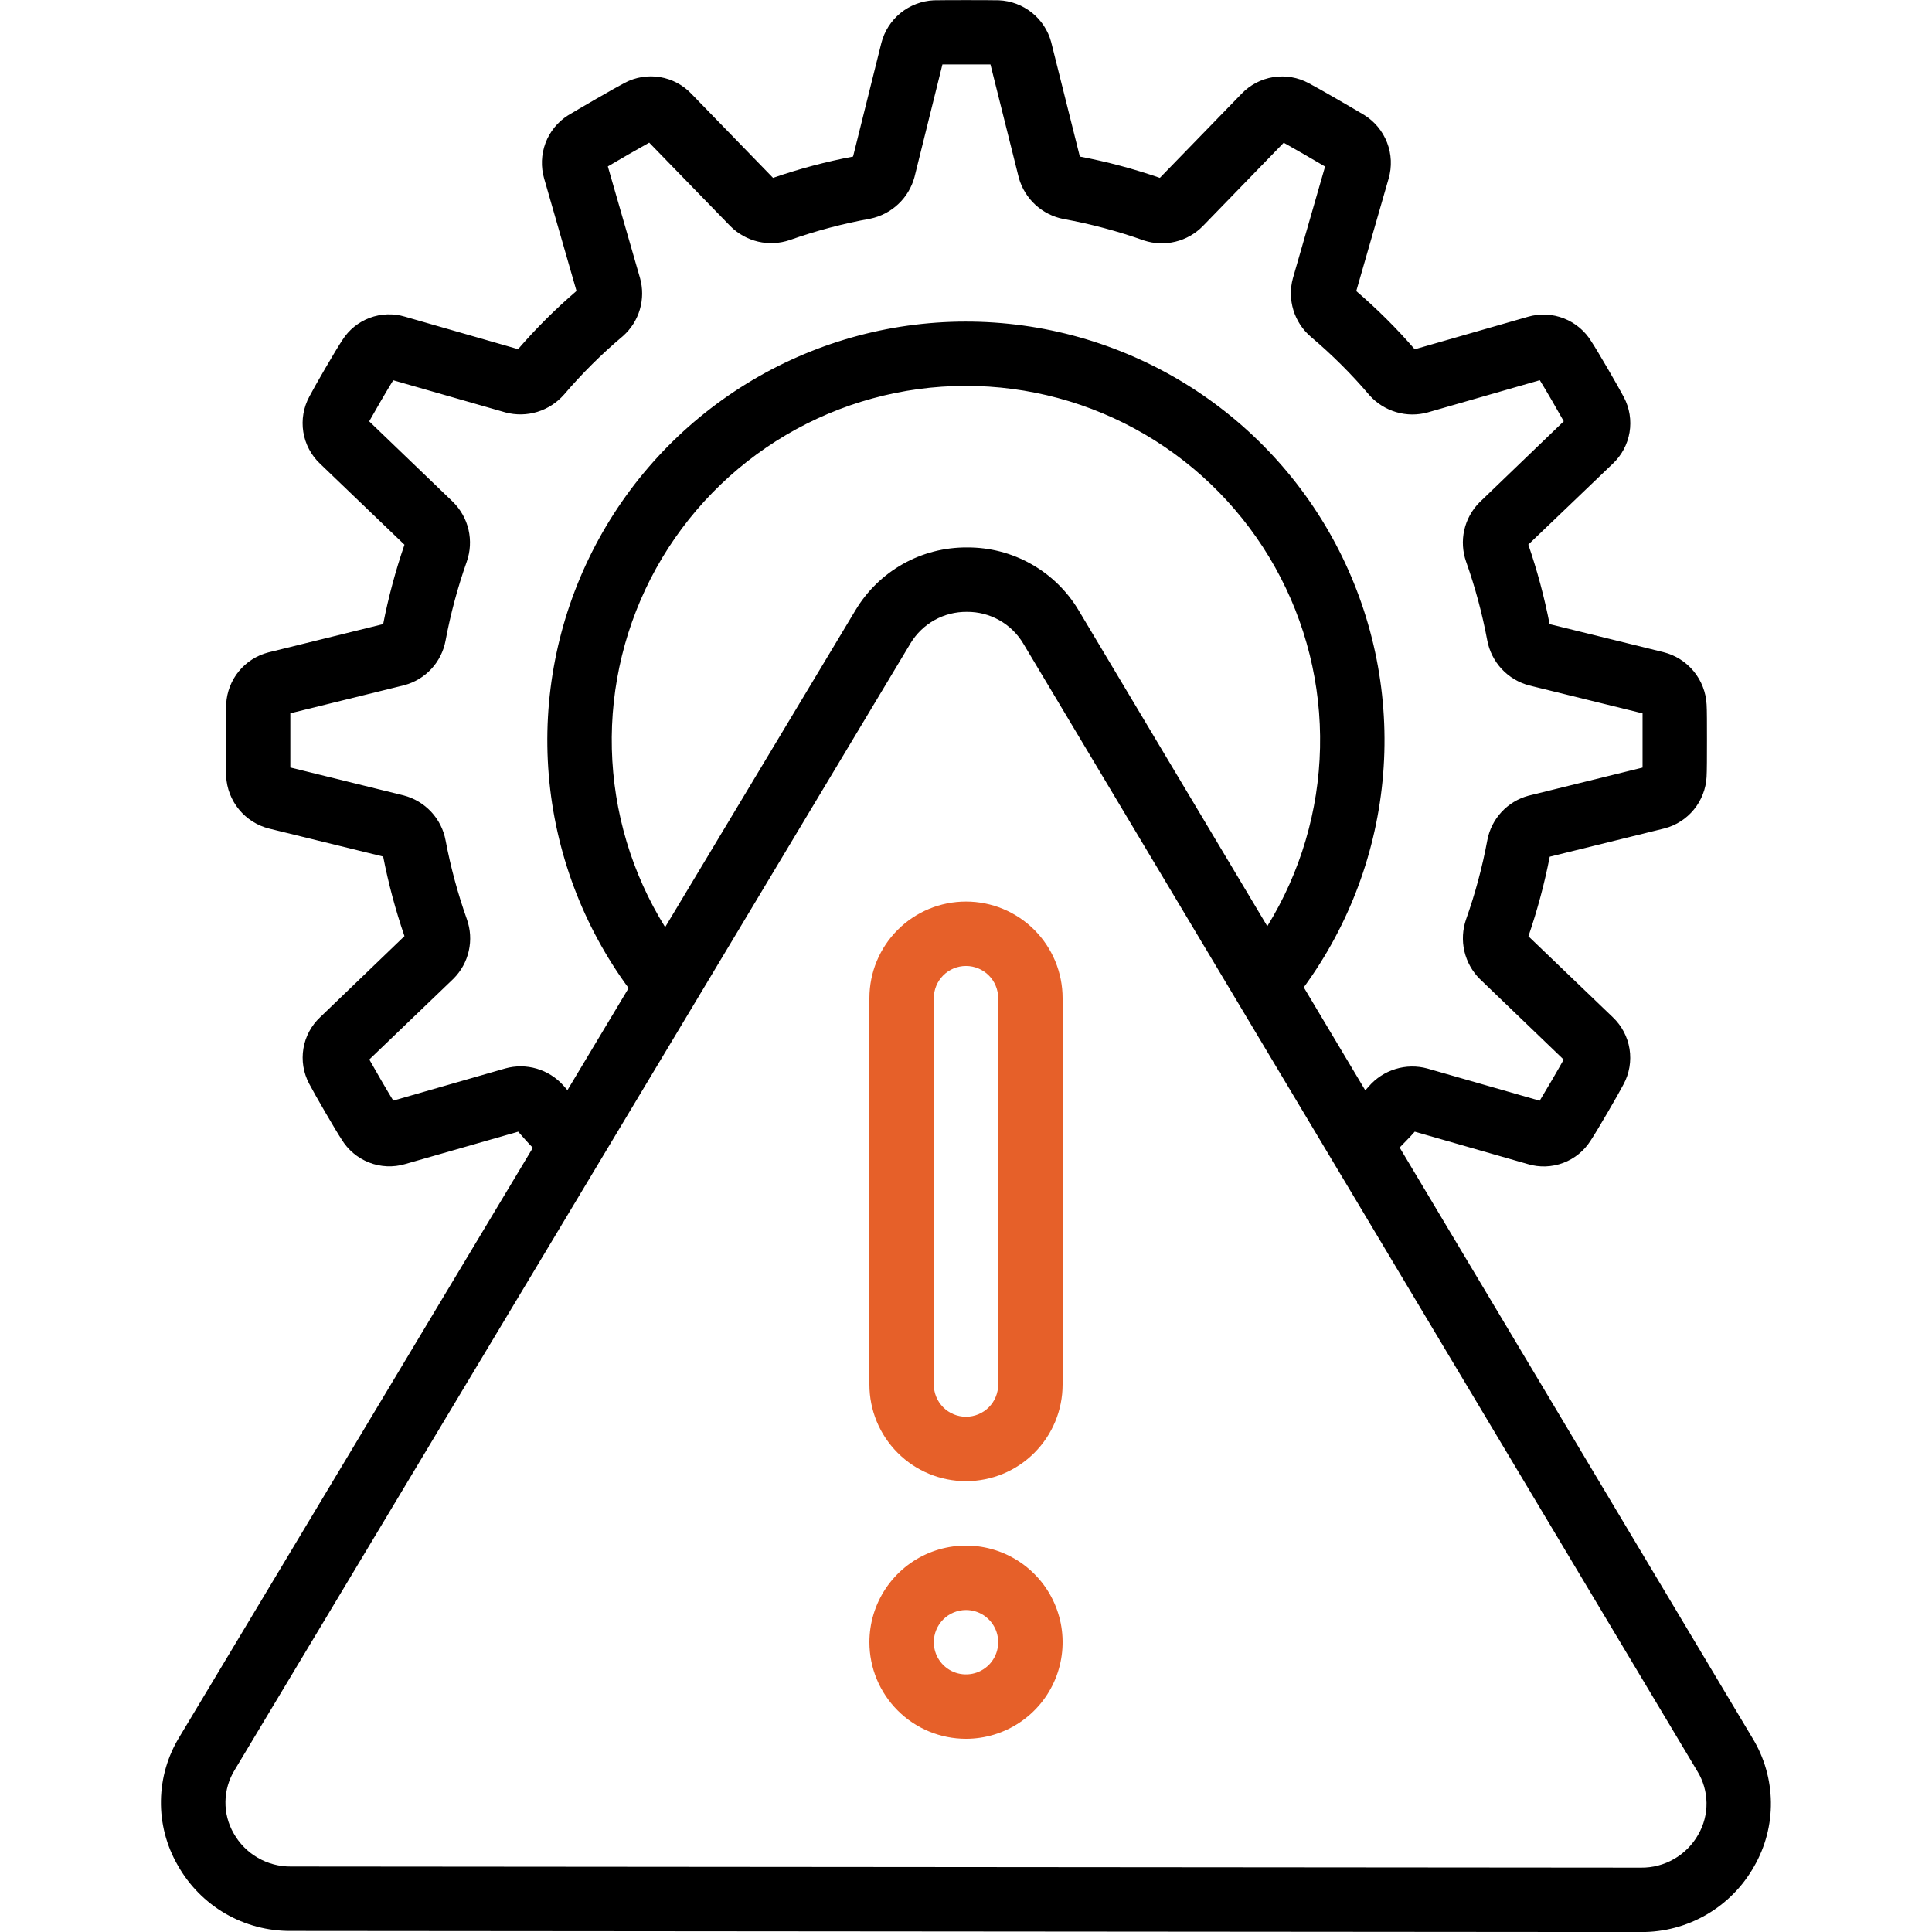
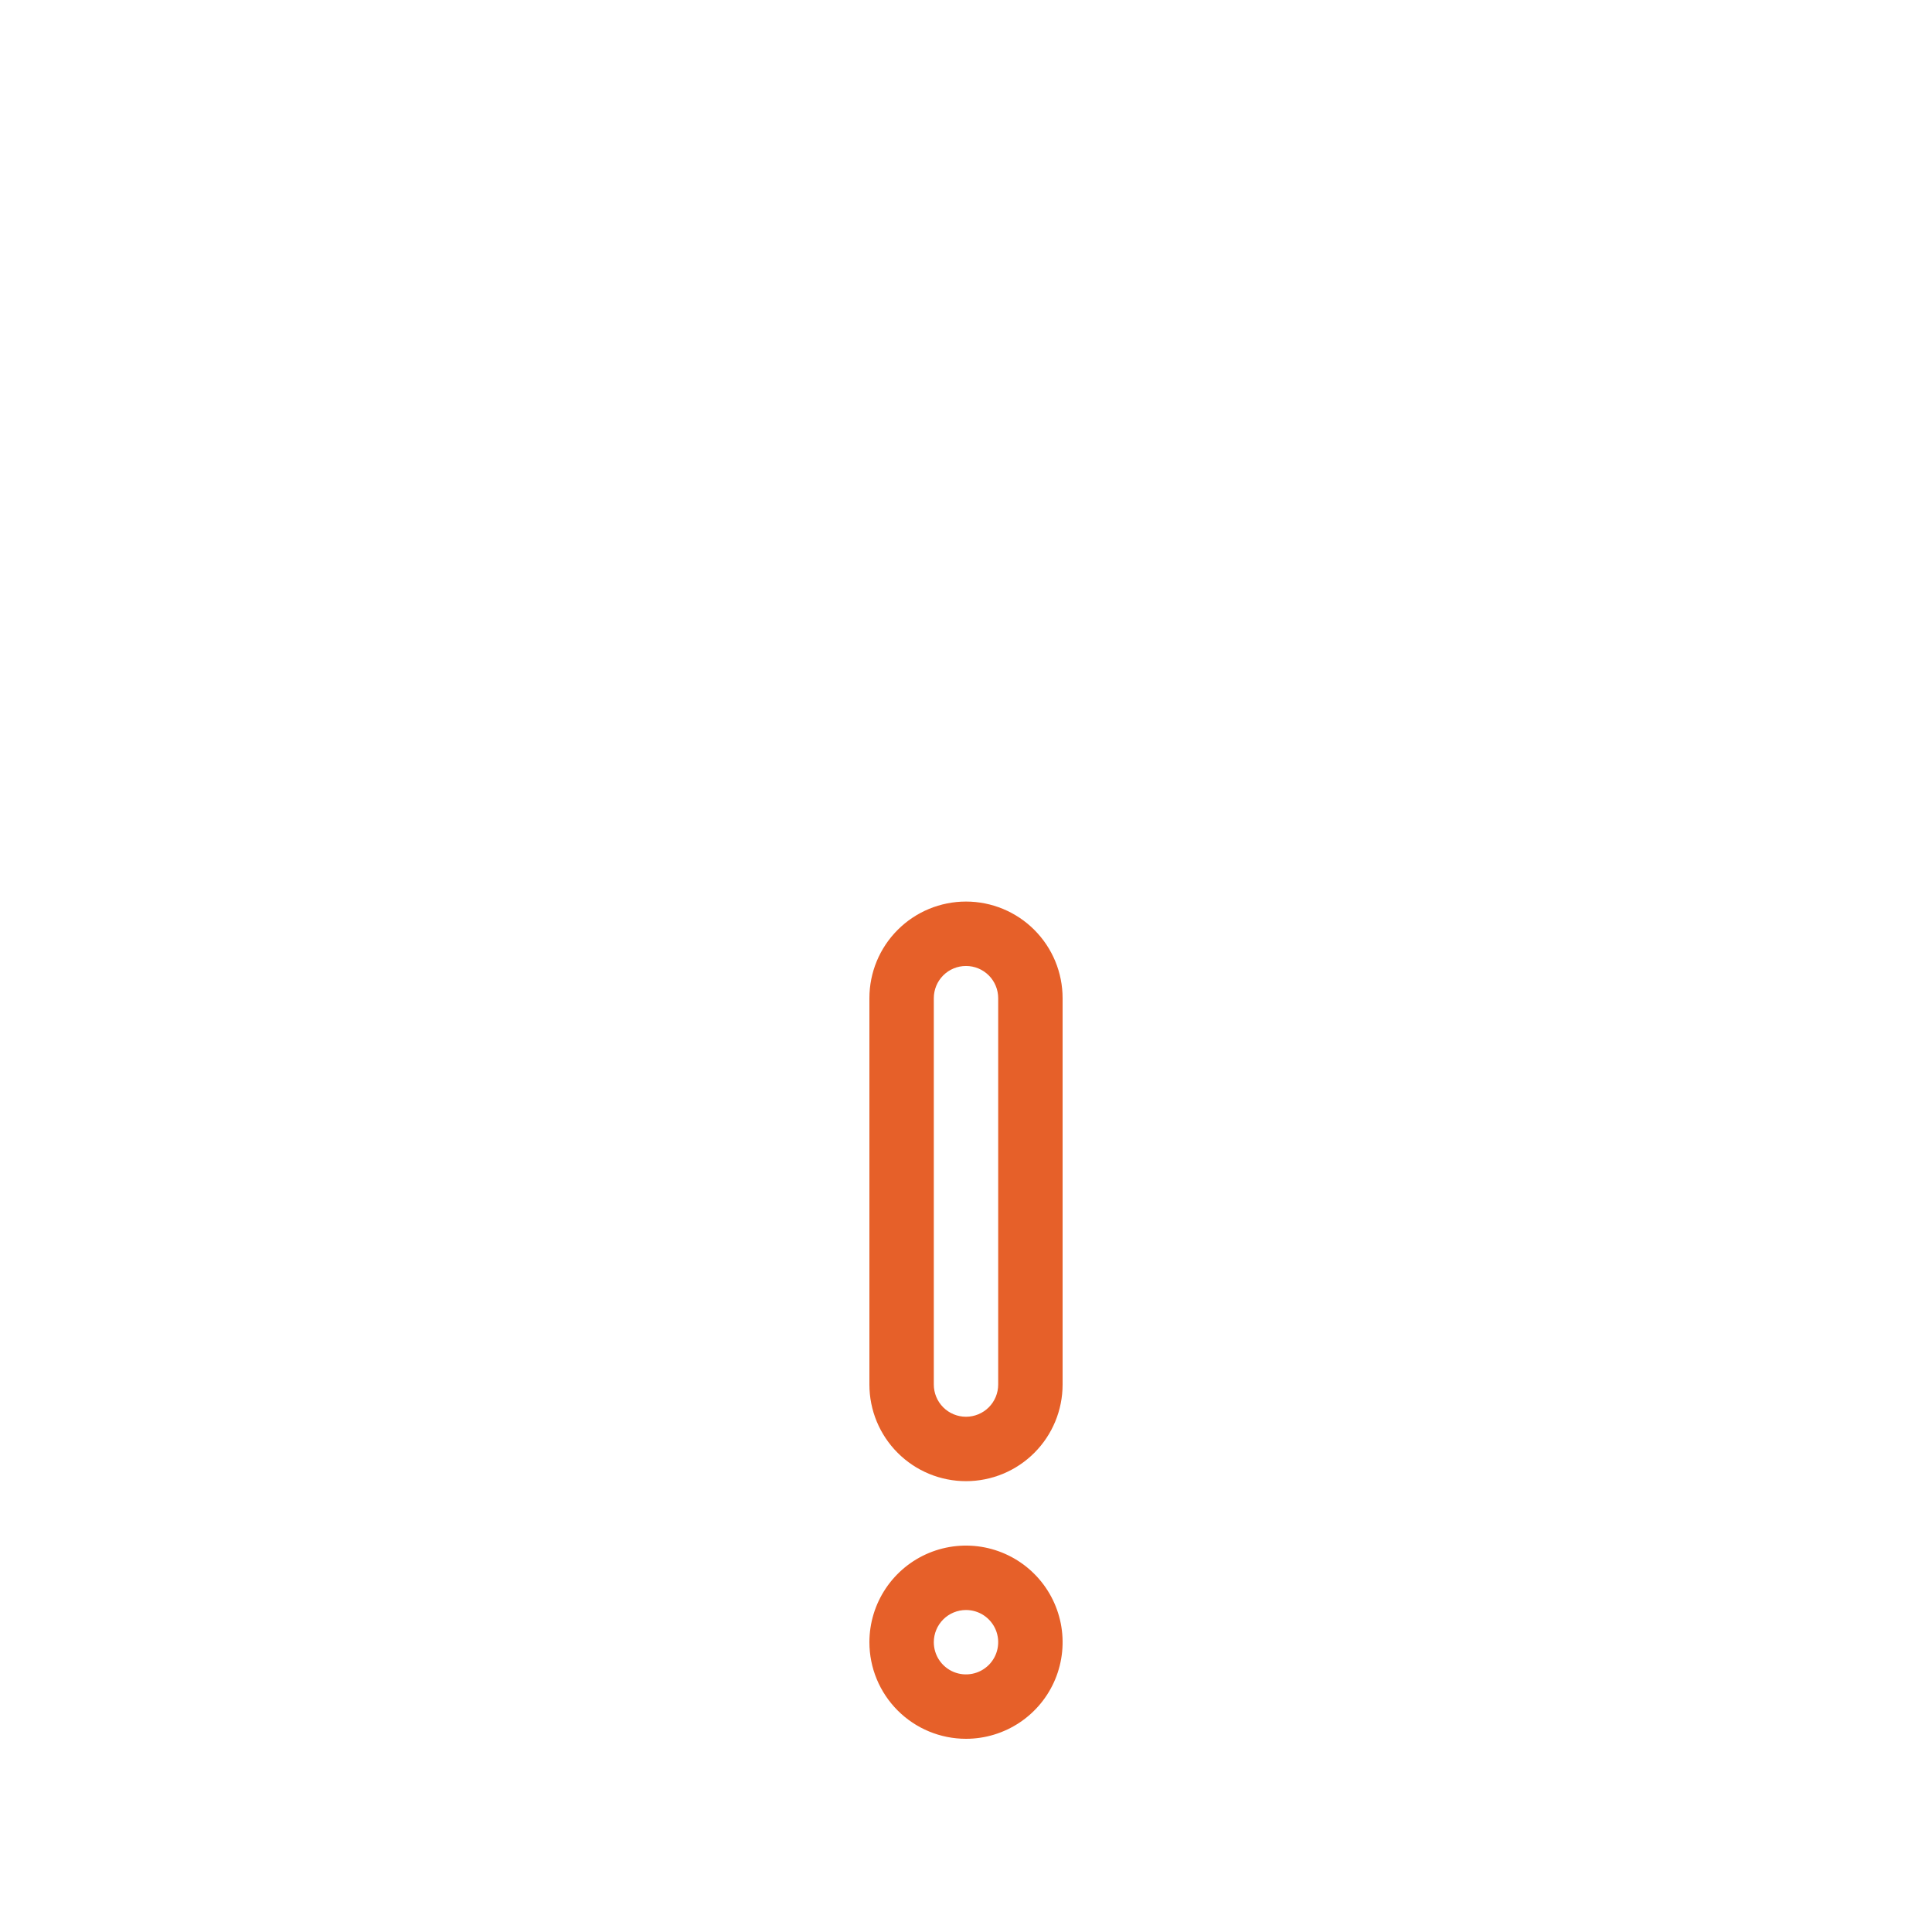
<svg xmlns="http://www.w3.org/2000/svg" width="65" height="65" viewBox="0 0 65 65" fill="none">
  <g clip-path="url(#clip0_7176_1436)">
-     <path d="M9.788 64.964L55.202 65.002C55.978 65.008 56.741 64.806 57.412 64.417C58.083 64.028 58.637 63.466 59.017 62.79C59.395 62.132 59.59 61.386 59.58 60.627C59.57 59.869 59.357 59.127 58.962 58.48L47.09 38.608C47.259 38.429 47.429 38.268 47.597 38.074L51.407 39.166C51.796 39.282 52.212 39.267 52.592 39.125C52.972 38.983 53.295 38.72 53.512 38.378C53.729 38.053 54.456 36.803 54.621 36.482C54.818 36.118 54.889 35.7 54.824 35.291C54.759 34.883 54.56 34.507 54.26 34.223L51.422 31.5C51.722 30.625 51.962 29.73 52.139 28.823L56.004 27.87C56.392 27.768 56.737 27.546 56.99 27.236C57.244 26.925 57.393 26.543 57.416 26.143C57.428 25.949 57.429 25.435 57.429 24.911C57.429 24.387 57.429 23.872 57.417 23.705C57.396 23.294 57.244 22.901 56.982 22.583C56.721 22.266 56.364 22.041 55.965 21.941L52.135 20.998C51.958 20.09 51.719 19.196 51.418 18.322L54.259 15.602C54.557 15.322 54.756 14.951 54.824 14.548C54.892 14.144 54.825 13.729 54.635 13.367C54.454 13.019 53.73 11.773 53.546 11.499C53.332 11.142 53.005 10.866 52.617 10.713C52.229 10.561 51.802 10.542 51.402 10.659L47.597 11.751C46.991 11.05 46.333 10.396 45.63 9.793L46.721 6.001C46.834 5.606 46.816 5.184 46.668 4.8C46.52 4.416 46.252 4.09 45.903 3.872C45.584 3.68 44.357 2.966 44.034 2.8C43.67 2.602 43.251 2.53 42.841 2.594C42.432 2.659 42.055 2.856 41.769 3.156L39.022 5.984C38.143 5.68 37.243 5.44 36.33 5.267L35.364 1.41C35.258 1.021 35.03 0.675 34.714 0.424C34.398 0.172 34.011 0.027 33.607 0.01C33.242 0.002 31.789 0.002 31.416 0.01C31.007 0.03 30.615 0.18 30.297 0.438C29.98 0.697 29.754 1.05 29.652 1.447L28.7 5.267C27.786 5.44 26.887 5.68 26.008 5.984L23.265 3.159C22.983 2.86 22.611 2.662 22.206 2.594C21.801 2.527 21.384 2.594 21.021 2.785C20.672 2.965 19.445 3.679 19.104 3.885C18.759 4.105 18.496 4.431 18.352 4.813C18.209 5.196 18.193 5.615 18.307 6.007L19.396 9.789C18.693 10.392 18.036 11.047 17.43 11.747L13.623 10.654C13.235 10.538 12.819 10.552 12.439 10.694C12.059 10.836 11.736 11.098 11.519 11.441C11.289 11.783 10.562 13.041 10.409 13.34C10.211 13.704 10.139 14.123 10.204 14.532C10.269 14.941 10.468 15.318 10.769 15.602L13.608 18.326C13.308 19.199 13.068 20.091 12.891 20.997L9.026 21.95C8.638 22.051 8.291 22.272 8.036 22.583C7.782 22.893 7.633 23.277 7.61 23.678C7.6 23.872 7.599 24.385 7.599 24.911C7.599 25.436 7.599 25.949 7.608 26.112C7.628 26.524 7.78 26.918 8.042 27.236C8.304 27.555 8.661 27.78 9.061 27.879L12.891 28.818C13.068 29.726 13.307 30.62 13.608 31.495L10.772 34.222C10.473 34.502 10.275 34.872 10.208 35.276C10.14 35.68 10.208 36.094 10.399 36.456C10.582 36.81 11.307 38.057 11.488 38.326C11.701 38.683 12.028 38.959 12.416 39.111C12.804 39.263 13.231 39.282 13.63 39.164L17.435 38.074C17.602 38.267 17.76 38.446 17.927 38.616L6.039 58.434C5.642 59.08 5.426 59.822 5.415 60.58C5.403 61.339 5.596 62.087 5.974 62.745C6.352 63.423 6.905 63.987 7.576 64.378C8.248 64.768 9.012 64.971 9.788 64.964ZM18.951 36.517C18.711 36.25 18.401 36.055 18.057 35.954C17.712 35.853 17.347 35.85 17.001 35.946L13.231 37.029C13.027 36.696 12.637 36.027 12.425 35.646L15.26 32.924C15.515 32.668 15.693 32.344 15.772 31.991C15.852 31.637 15.829 31.269 15.708 30.928C15.402 30.064 15.162 29.177 14.992 28.277C14.925 27.916 14.757 27.581 14.506 27.312C14.255 27.044 13.933 26.852 13.577 26.76L9.768 25.821C9.768 25.596 9.768 25.255 9.768 24.91C9.768 24.564 9.768 24.235 9.768 23.998L13.608 23.051C13.955 22.957 14.268 22.768 14.513 22.504C14.757 22.24 14.922 21.913 14.989 21.56C15.158 20.655 15.397 19.764 15.704 18.895C15.825 18.55 15.845 18.178 15.763 17.822C15.681 17.466 15.498 17.141 15.238 16.884L12.421 14.176C12.619 13.821 13 13.165 13.229 12.794L17.009 13.877C17.361 13.97 17.731 13.963 18.078 13.857C18.426 13.75 18.736 13.549 18.976 13.276C19.582 12.565 20.246 11.906 20.961 11.305C21.23 11.066 21.426 10.757 21.527 10.412C21.628 10.067 21.63 9.701 21.533 9.355L20.45 5.599C20.815 5.383 21.466 5.007 21.842 4.799L24.578 7.615C24.834 7.87 25.156 8.048 25.507 8.13C25.859 8.212 26.227 8.193 26.569 8.077C27.451 7.765 28.356 7.524 29.277 7.358C29.63 7.285 29.956 7.116 30.219 6.869C30.482 6.623 30.671 6.308 30.766 5.96L31.707 2.168H33.323L34.279 5.99C34.378 6.336 34.57 6.648 34.835 6.891C35.1 7.134 35.427 7.3 35.78 7.368C36.701 7.535 37.607 7.777 38.489 8.091C38.831 8.203 39.197 8.217 39.547 8.131C39.896 8.046 40.215 7.865 40.467 7.608L43.19 4.802C43.553 5.003 44.227 5.395 44.581 5.603L43.498 9.362C43.402 9.714 43.408 10.086 43.515 10.435C43.622 10.784 43.826 11.096 44.104 11.333C44.815 11.934 45.476 12.592 46.078 13.302C46.319 13.57 46.63 13.765 46.975 13.866C47.321 13.968 47.688 13.971 48.035 13.875L51.805 12.792C52.011 13.125 52.4 13.795 52.611 14.174L49.775 16.902C49.52 17.159 49.343 17.482 49.263 17.835C49.184 18.189 49.206 18.557 49.326 18.898C49.631 19.761 49.869 20.646 50.037 21.545C50.105 21.906 50.273 22.24 50.524 22.509C50.775 22.778 51.096 22.969 51.452 23.062L55.262 24V24.913C55.262 24.913 55.262 25.588 55.262 25.824L51.423 26.771C51.075 26.865 50.761 27.055 50.517 27.319C50.273 27.583 50.107 27.91 50.04 28.264C49.872 29.169 49.633 30.06 49.325 30.929C49.205 31.274 49.185 31.646 49.267 32.002C49.35 32.358 49.531 32.684 49.791 32.941L52.608 35.649C52.412 36.003 52.03 36.657 51.801 37.032L48.022 35.949C47.67 35.853 47.298 35.859 46.95 35.966C46.601 36.073 46.289 36.276 46.051 36.552C46.011 36.6 45.973 36.639 45.934 36.684L43.864 33.218C45.401 31.117 46.325 28.632 46.535 26.038C46.744 23.444 46.231 20.843 45.052 18.523C43.873 16.203 42.074 14.255 39.855 12.895C37.636 11.535 35.083 10.817 32.481 10.82C29.878 10.823 27.328 11.547 25.112 12.912C22.896 14.277 21.101 16.229 19.927 18.551C18.754 20.874 18.247 23.477 18.462 26.07C18.678 28.664 19.608 31.147 21.149 33.244L19.09 36.678C19.043 36.618 19 36.575 18.951 36.517ZM22.378 31.193C21.257 29.39 20.638 27.32 20.585 25.197C20.532 23.075 21.047 20.976 22.076 19.119C23.106 17.263 24.614 15.715 26.442 14.636C28.271 13.557 30.355 12.986 32.478 12.983C34.602 12.979 36.688 13.543 38.52 14.616C40.352 15.689 41.864 17.233 42.9 19.086C43.936 20.94 44.458 23.036 44.411 25.159C44.365 27.282 43.752 29.354 42.637 31.161L36.291 20.536C35.904 19.886 35.353 19.348 34.694 18.977C34.035 18.605 33.29 18.413 32.534 18.418C31.778 18.413 31.033 18.605 30.375 18.976C29.716 19.348 29.166 19.885 28.779 20.534L22.378 31.193ZM7.894 59.551L30.634 21.642C30.831 21.316 31.109 21.047 31.442 20.861C31.774 20.676 32.15 20.581 32.53 20.585C32.912 20.582 33.288 20.678 33.621 20.866C33.954 21.053 34.232 21.324 34.427 21.652L57.108 59.595C57.303 59.914 57.409 60.281 57.414 60.655C57.419 61.029 57.323 61.398 57.136 61.722C56.944 62.064 56.663 62.347 56.324 62.543C55.984 62.739 55.599 62.84 55.207 62.835L9.79 62.797C9.398 62.801 9.012 62.7 8.673 62.503C8.333 62.307 8.053 62.023 7.861 61.681C7.674 61.356 7.579 60.987 7.585 60.612C7.591 60.237 7.698 59.871 7.894 59.551Z" fill="black" />
    <path d="M32.5 49.832C33.362 49.832 34.189 49.49 34.798 48.88C35.408 48.271 35.75 47.444 35.75 46.582V33.582C35.75 32.72 35.408 31.893 34.798 31.284C34.189 30.674 33.362 30.332 32.5 30.332C31.638 30.332 30.811 30.674 30.202 31.284C29.592 31.893 29.25 32.72 29.25 33.582V46.582C29.25 47.444 29.592 48.271 30.202 48.88C30.811 49.49 31.638 49.832 32.5 49.832ZM31.417 33.582C31.417 33.295 31.531 33.019 31.734 32.816C31.937 32.613 32.213 32.499 32.5 32.499C32.787 32.499 33.063 32.613 33.266 32.816C33.469 33.019 33.583 33.295 33.583 33.582V46.582C33.583 46.869 33.469 47.145 33.266 47.348C33.063 47.551 32.787 47.665 32.5 47.665C32.213 47.665 31.937 47.551 31.734 47.348C31.531 47.145 31.417 46.869 31.417 46.582V33.582Z" fill="#E66029" />
    <path d="M32.5 58.5C33.143 58.5 33.771 58.309 34.306 57.952C34.84 57.595 35.257 57.088 35.503 56.494C35.749 55.9 35.813 55.246 35.688 54.616C35.562 53.986 35.253 53.406 34.798 52.952C34.344 52.497 33.764 52.188 33.134 52.062C32.504 51.937 31.85 52.001 31.256 52.247C30.662 52.493 30.155 52.91 29.798 53.444C29.441 53.979 29.25 54.607 29.25 55.25C29.25 56.112 29.592 56.939 30.202 57.548C30.811 58.158 31.638 58.5 32.5 58.5ZM32.5 54.167C32.714 54.167 32.924 54.23 33.102 54.349C33.28 54.468 33.419 54.638 33.501 54.835C33.583 55.033 33.604 55.251 33.562 55.461C33.521 55.672 33.417 55.864 33.266 56.016C33.114 56.167 32.922 56.271 32.711 56.312C32.501 56.354 32.283 56.333 32.085 56.251C31.887 56.169 31.718 56.03 31.599 55.852C31.48 55.674 31.417 55.464 31.417 55.25C31.417 54.963 31.531 54.687 31.734 54.484C31.937 54.281 32.213 54.167 32.5 54.167Z" fill="#E66029" />
  </g>
  <defs>
    <clipPath id="clip0_7176_1436">
      <rect width="65" height="65" fill="white" />
    </clipPath>
  </defs>
</svg>